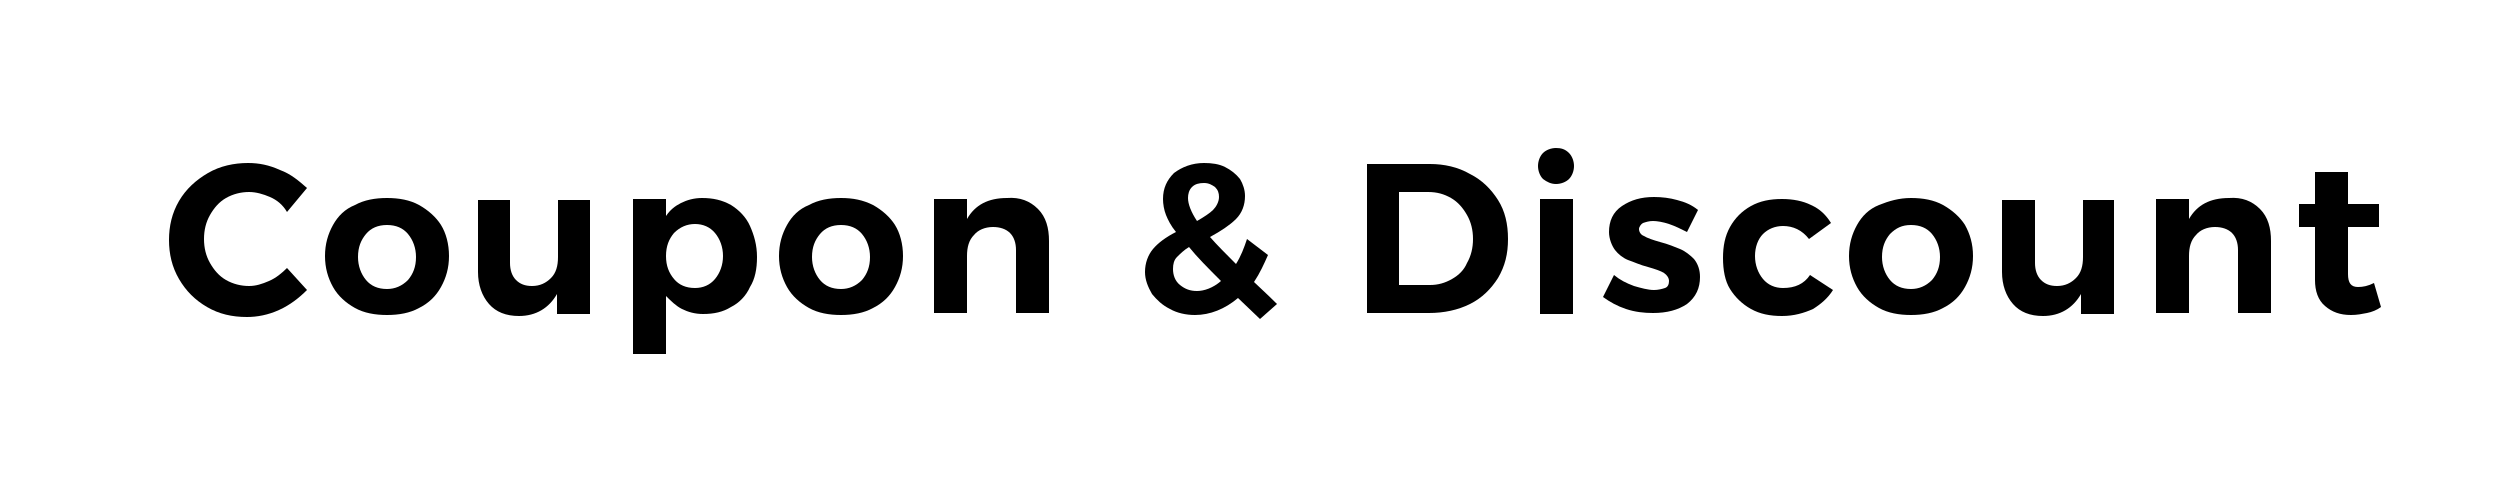
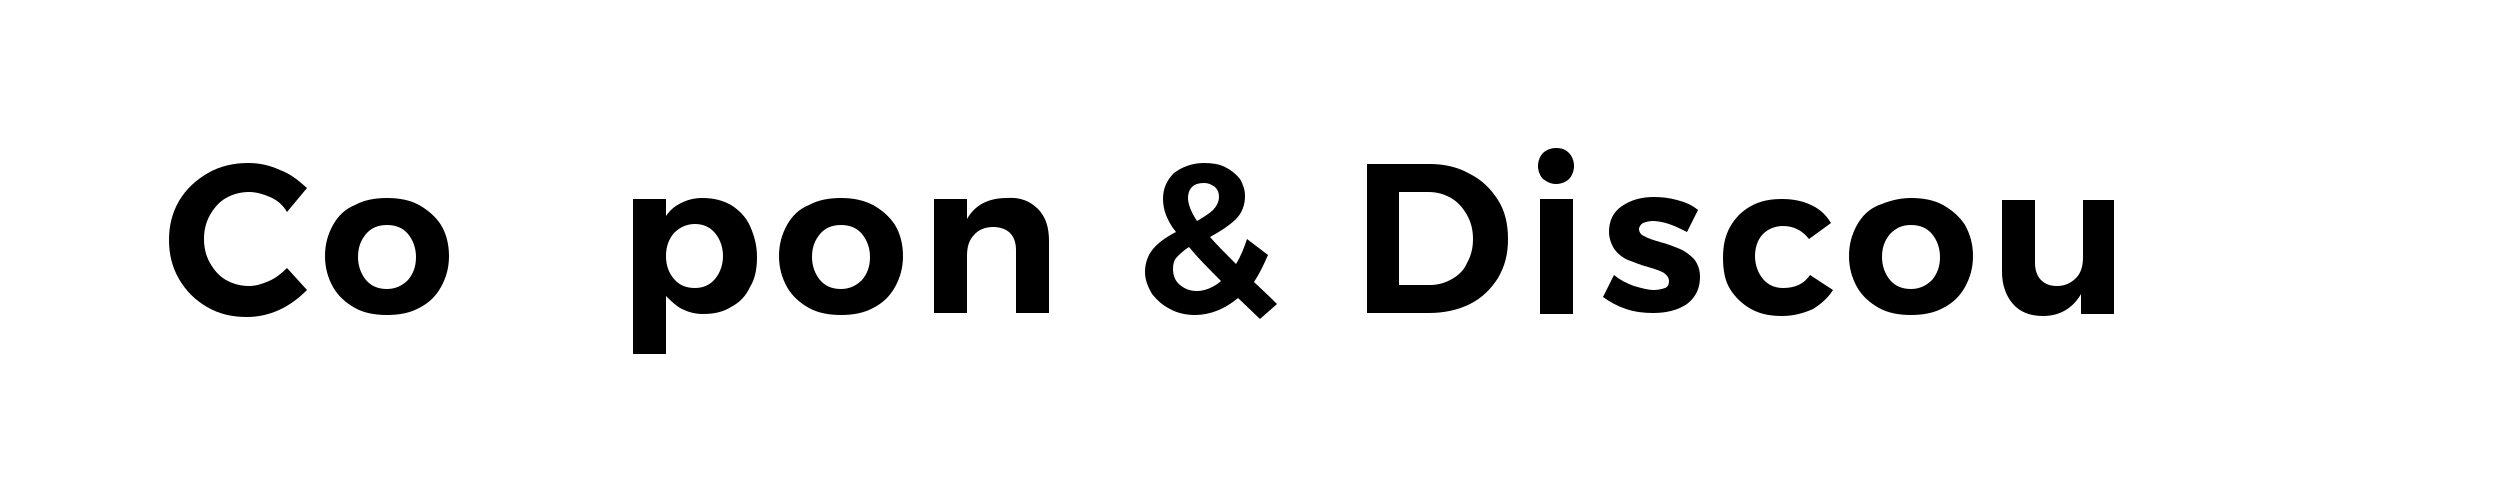
<svg xmlns="http://www.w3.org/2000/svg" version="1.1" id="Layer_1" x="0px" y="0px" viewBox="0 0 250 49" style="enable-background:new 0 0 250 49;" xml:space="preserve">
  <g id="Layer_2_00000010292195487403731490000016400454647209088407_">
</g>
  <g id="Layer_4">
</g>
  <g>
    <path d="M27,19.7c-0.7-0.3-1.4-0.5-2.1-0.5c-0.8,0-1.6,0.2-2.3,0.6c-0.7,0.4-1.2,1-1.6,1.7s-0.6,1.5-0.6,2.4s0.2,1.7,0.6,2.4   c0.4,0.7,0.9,1.3,1.6,1.7c0.7,0.4,1.5,0.6,2.3,0.6c0.7,0,1.3-0.2,2-0.5c0.7-0.3,1.3-0.8,1.8-1.3l2,2.2c-0.8,0.8-1.7,1.5-2.8,2   c-1.1,0.5-2.2,0.7-3.2,0.7c-1.5,0-2.8-0.3-4-1s-2.1-1.6-2.8-2.8c-0.7-1.2-1-2.5-1-3.9c0-1.4,0.3-2.7,1-3.9c0.7-1.2,1.7-2.1,2.9-2.8   c1.2-0.7,2.6-1,4-1c1.1,0,2.1,0.2,3.2,0.7c1.1,0.4,1.9,1.1,2.7,1.8l-2,2.4C28.3,20.5,27.7,20,27,19.7z" />
-     <path d="M41.9,20.5c0.9,0.5,1.7,1.2,2.2,2s0.8,1.9,0.8,3.1c0,1.2-0.3,2.2-0.8,3.1c-0.5,0.9-1.2,1.6-2.2,2.1c-0.9,0.5-2,0.7-3.2,0.7   c-1.2,0-2.3-0.2-3.2-0.7c-0.9-0.5-1.7-1.2-2.2-2.1c-0.5-0.9-0.8-1.9-0.8-3.1c0-1.2,0.3-2.2,0.8-3.1s1.2-1.6,2.2-2   c0.9-0.5,2-0.7,3.2-0.7C39.9,19.8,41,20,41.9,20.5z M36.6,23.4c-0.5,0.6-0.8,1.3-0.8,2.3c0,0.9,0.3,1.7,0.8,2.3   c0.5,0.6,1.2,0.9,2.1,0.9c0.8,0,1.5-0.3,2.1-0.9c0.5-0.6,0.8-1.3,0.8-2.3c0-0.9-0.3-1.7-0.8-2.3c-0.5-0.6-1.2-0.9-2.1-0.9   C37.8,22.5,37.1,22.8,36.6,23.4z" />
-     <path d="M59,19.9v11.5h-3.3v-2c-0.8,1.4-2.1,2.2-3.8,2.2c-1.3,0-2.3-0.4-3-1.2c-0.7-0.8-1.1-1.9-1.1-3.2v-7.2H51v6.3   c0,0.7,0.2,1.3,0.6,1.7s0.9,0.6,1.6,0.6c0.8,0,1.4-0.3,1.9-0.8c0.5-0.5,0.7-1.2,0.7-2.1v-5.7H59z" />
+     <path d="M41.9,20.5c0.9,0.5,1.7,1.2,2.2,2s0.8,1.9,0.8,3.1c0,1.2-0.3,2.2-0.8,3.1c-0.5,0.9-1.2,1.6-2.2,2.1c-0.9,0.5-2,0.7-3.2,0.7   c-1.2,0-2.3-0.2-3.2-0.7c-0.9-0.5-1.7-1.2-2.2-2.1c-0.5-0.9-0.8-1.9-0.8-3.1c0-1.2,0.3-2.2,0.8-3.1s1.2-1.6,2.2-2   c0.9-0.5,2-0.7,3.2-0.7C39.9,19.8,41,20,41.9,20.5M36.6,23.4c-0.5,0.6-0.8,1.3-0.8,2.3c0,0.9,0.3,1.7,0.8,2.3   c0.5,0.6,1.2,0.9,2.1,0.9c0.8,0,1.5-0.3,2.1-0.9c0.5-0.6,0.8-1.3,0.8-2.3c0-0.9-0.3-1.7-0.8-2.3c-0.5-0.6-1.2-0.9-2.1-0.9   C37.8,22.5,37.1,22.8,36.6,23.4z" />
    <path d="M73.1,20.5c0.8,0.5,1.5,1.2,1.9,2.1s0.7,1.9,0.7,3.1c0,1.2-0.2,2.2-0.7,3c-0.4,0.9-1.1,1.6-1.9,2c-0.8,0.5-1.7,0.7-2.8,0.7   c-0.8,0-1.5-0.2-2.1-0.5c-0.6-0.3-1.1-0.8-1.6-1.3v5.8h-3.3V19.9h3.3v1.7c0.4-0.6,0.9-1,1.5-1.3c0.6-0.3,1.3-0.5,2.1-0.5   C71.3,19.8,72.2,20,73.1,20.5z M71.5,27.9c0.5-0.6,0.8-1.4,0.8-2.3c0-0.9-0.3-1.7-0.8-2.3c-0.5-0.6-1.2-0.9-2-0.9   c-0.8,0-1.5,0.3-2.1,0.9c-0.5,0.6-0.8,1.3-0.8,2.3c0,1,0.3,1.7,0.8,2.3c0.5,0.6,1.2,0.9,2.1,0.9C70.3,28.8,71,28.5,71.5,27.9z" />
    <path d="M87.3,20.5c0.9,0.5,1.7,1.2,2.2,2s0.8,1.9,0.8,3.1c0,1.2-0.3,2.2-0.8,3.1c-0.5,0.9-1.2,1.6-2.2,2.1c-0.9,0.5-2,0.7-3.2,0.7   c-1.2,0-2.3-0.2-3.2-0.7c-0.9-0.5-1.7-1.2-2.2-2.1c-0.5-0.9-0.8-1.9-0.8-3.1c0-1.2,0.3-2.2,0.8-3.1s1.2-1.6,2.2-2   c0.9-0.5,2-0.7,3.2-0.7C85.3,19.8,86.3,20,87.3,20.5z M82,23.4c-0.5,0.6-0.8,1.3-0.8,2.3c0,0.9,0.3,1.7,0.8,2.3   c0.5,0.6,1.2,0.9,2.1,0.9c0.8,0,1.5-0.3,2.1-0.9c0.5-0.6,0.8-1.3,0.8-2.3c0-0.9-0.3-1.7-0.8-2.3c-0.5-0.6-1.2-0.9-2.1-0.9   C83.2,22.5,82.5,22.8,82,23.4z" />
    <path d="M103.8,20.9c0.8,0.8,1.1,1.9,1.1,3.2v7.2h-3.3v-6.3c0-0.7-0.2-1.3-0.6-1.7c-0.4-0.4-1-0.6-1.7-0.6c-0.8,0-1.5,0.3-1.9,0.8   c-0.5,0.5-0.7,1.2-0.7,2.1v5.7h-3.3V19.9h3.3v2c0.8-1.4,2.1-2.1,4-2.1C102,19.7,103,20.1,103.8,20.9z" />
    <path d="M126,31.9l-2.2-2.1c-1.3,1.1-2.8,1.7-4.3,1.7c-0.9,0-1.8-0.2-2.5-0.6c-0.8-0.4-1.3-0.9-1.8-1.5c-0.4-0.7-0.7-1.4-0.7-2.2   c0-0.9,0.3-1.7,0.8-2.3c0.5-0.6,1.3-1.2,2.3-1.7c-0.5-0.6-0.8-1.2-1-1.7c-0.2-0.5-0.3-1.1-0.3-1.6c0-1.1,0.4-1.9,1.1-2.6   c0.8-0.6,1.8-1,3-1c0.8,0,1.5,0.1,2.1,0.4c0.6,0.3,1.1,0.7,1.5,1.2c0.3,0.5,0.5,1.1,0.5,1.7c0,0.9-0.3,1.7-0.9,2.3   c-0.6,0.6-1.5,1.2-2.6,1.8c0.7,0.8,1.6,1.7,2.6,2.7c0.5-0.8,0.8-1.6,1.1-2.5l2.1,1.6c-0.4,0.9-0.8,1.8-1.4,2.7   c0.4,0.4,1.2,1.1,2.3,2.2L126,31.9z M122.1,28.1c-1.3-1.3-2.4-2.4-3.2-3.4c-0.5,0.3-0.9,0.7-1.2,1s-0.4,0.7-0.4,1.2   c0,0.6,0.2,1.2,0.7,1.6c0.5,0.4,1,0.6,1.7,0.6C120.4,29.1,121.3,28.8,122.1,28.1z M119.7,22.1c0.7-0.4,1.3-0.8,1.6-1.1   s0.6-0.8,0.6-1.3c0-0.4-0.1-0.7-0.4-1c-0.3-0.2-0.6-0.4-1.1-0.4c-0.5,0-0.9,0.1-1.2,0.4s-0.4,0.7-0.4,1.1   C118.8,20.4,119.1,21.2,119.7,22.1z" />
    <path d="M147,17.4c1.2,0.6,2.1,1.5,2.8,2.6c0.7,1.1,1,2.4,1,3.9c0,1.5-0.3,2.7-1,3.9c-0.7,1.1-1.6,2-2.8,2.6   c-1.2,0.6-2.6,0.9-4.1,0.9h-6.2V16.4h6.3C144.4,16.4,145.8,16.7,147,17.4z M145.2,27.9c0.7-0.4,1.2-0.9,1.5-1.6   c0.4-0.7,0.6-1.5,0.6-2.4s-0.2-1.7-0.6-2.4c-0.4-0.7-0.9-1.3-1.6-1.7c-0.7-0.4-1.4-0.6-2.3-0.6h-2.9v9.3h3.1   C143.8,28.5,144.5,28.3,145.2,27.9z" />
    <path d="M156.9,15.3c0.3,0.3,0.5,0.8,0.5,1.3c0,0.5-0.2,1-0.5,1.3c-0.3,0.3-0.8,0.5-1.3,0.5c-0.5,0-0.9-0.2-1.3-0.5   c-0.3-0.3-0.5-0.8-0.5-1.3c0-0.5,0.2-1,0.5-1.3c0.3-0.3,0.8-0.5,1.3-0.5C156.1,14.8,156.5,14.9,156.9,15.3z M154,19.9h3.3v11.5H154   V19.9z" />
    <path d="M166.9,22.4c-0.6-0.2-1.2-0.3-1.6-0.3c-0.4,0-0.7,0.1-1,0.2c-0.2,0.1-0.4,0.4-0.4,0.6c0,0.3,0.2,0.6,0.5,0.7   c0.3,0.2,0.9,0.4,1.6,0.6c0.8,0.2,1.5,0.5,2,0.7s1,0.6,1.4,1c0.4,0.5,0.6,1.1,0.6,1.8c0,1.1-0.4,2-1.3,2.7c-0.9,0.6-2,0.9-3.4,0.9   c-0.9,0-1.8-0.1-2.7-0.4s-1.6-0.7-2.3-1.2l1.1-2.2c0.6,0.5,1.2,0.8,2,1.1c0.7,0.2,1.4,0.4,2,0.4c0.4,0,0.8-0.1,1.1-0.2   c0.3-0.1,0.4-0.4,0.4-0.7c0-0.3-0.2-0.6-0.5-0.8c-0.3-0.2-0.9-0.4-1.6-0.6c-0.8-0.2-1.4-0.5-2-0.7c-0.5-0.2-1-0.6-1.3-1   s-0.6-1.1-0.6-1.8c0-1.1,0.4-2,1.3-2.6c0.9-0.6,1.9-0.9,3.2-0.9c0.8,0,1.6,0.1,2.3,0.3c0.8,0.2,1.5,0.5,2.1,1l-1.1,2.2   C168.1,22.9,167.5,22.6,166.9,22.4z" />
    <path d="M178.3,22.6c-0.8,0-1.5,0.3-2,0.8s-0.8,1.3-0.8,2.2s0.3,1.7,0.8,2.3c0.5,0.6,1.2,0.9,2,0.9c1.2,0,2.1-0.4,2.7-1.3l2.3,1.5   c-0.5,0.8-1.2,1.4-2,1.9c-0.9,0.4-1.9,0.7-3.1,0.7c-1.2,0-2.2-0.2-3.1-0.7c-0.9-0.5-1.6-1.2-2.1-2s-0.7-1.9-0.7-3.1   c0-1.2,0.2-2.2,0.7-3.1c0.5-0.9,1.2-1.6,2.1-2.1c0.9-0.5,1.9-0.7,3.1-0.7c1.1,0,2.1,0.2,2.9,0.6c0.9,0.4,1.5,1,2,1.8l-2.2,1.6   C180.2,23,179.3,22.6,178.3,22.6z" />
    <path d="M194.3,20.5c0.9,0.5,1.7,1.2,2.2,2c0.5,0.9,0.8,1.9,0.8,3.1c0,1.2-0.3,2.2-0.8,3.1c-0.5,0.9-1.2,1.6-2.2,2.1   c-0.9,0.5-2,0.7-3.2,0.7c-1.2,0-2.3-0.2-3.2-0.7c-0.9-0.5-1.7-1.2-2.2-2.1c-0.5-0.9-0.8-1.9-0.8-3.1c0-1.2,0.3-2.2,0.8-3.1   c0.5-0.9,1.2-1.6,2.2-2s2-0.7,3.2-0.7C192.3,19.8,193.4,20,194.3,20.5z M189,23.4c-0.5,0.6-0.8,1.3-0.8,2.3c0,0.9,0.3,1.7,0.8,2.3   c0.5,0.6,1.2,0.9,2.1,0.9c0.8,0,1.5-0.3,2.1-0.9c0.5-0.6,0.8-1.3,0.8-2.3c0-0.9-0.3-1.7-0.8-2.3c-0.5-0.6-1.2-0.9-2.1-0.9   C190.2,22.5,189.6,22.8,189,23.4z" />
    <path d="M211.4,19.9v11.5h-3.3v-2c-0.8,1.4-2.1,2.2-3.8,2.2c-1.3,0-2.3-0.4-3-1.2c-0.7-0.8-1.1-1.9-1.1-3.2v-7.2h3.3v6.3   c0,0.7,0.2,1.3,0.6,1.7c0.4,0.4,0.9,0.6,1.6,0.6c0.8,0,1.4-0.3,1.9-0.8c0.5-0.5,0.7-1.2,0.7-2.1v-5.7H211.4z" />
-     <path d="M226,20.9c0.8,0.8,1.1,1.9,1.1,3.2v7.2h-3.3v-6.3c0-0.7-0.2-1.3-0.6-1.7c-0.4-0.4-1-0.6-1.7-0.6c-0.8,0-1.5,0.3-1.9,0.8   c-0.5,0.5-0.7,1.2-0.7,2.1v5.7h-3.3V19.9h3.3v2c0.8-1.4,2.1-2.1,4-2.1C224.2,19.7,225.2,20.1,226,20.9z" />
-     <path d="M238.1,30.7c-0.4,0.3-0.9,0.5-1.4,0.6c-0.5,0.1-1,0.2-1.6,0.2c-1.1,0-1.9-0.3-2.6-0.9c-0.7-0.6-1-1.5-1-2.6v-5.3h-1.6v-2.3   h1.6v-3.2h3.3v3.2h3.1v2.3h-3.1v4.7c0,0.9,0.3,1.3,1,1.3c0.5,0,1-0.1,1.6-0.4L238.1,30.7z" />
  </g>
</svg>